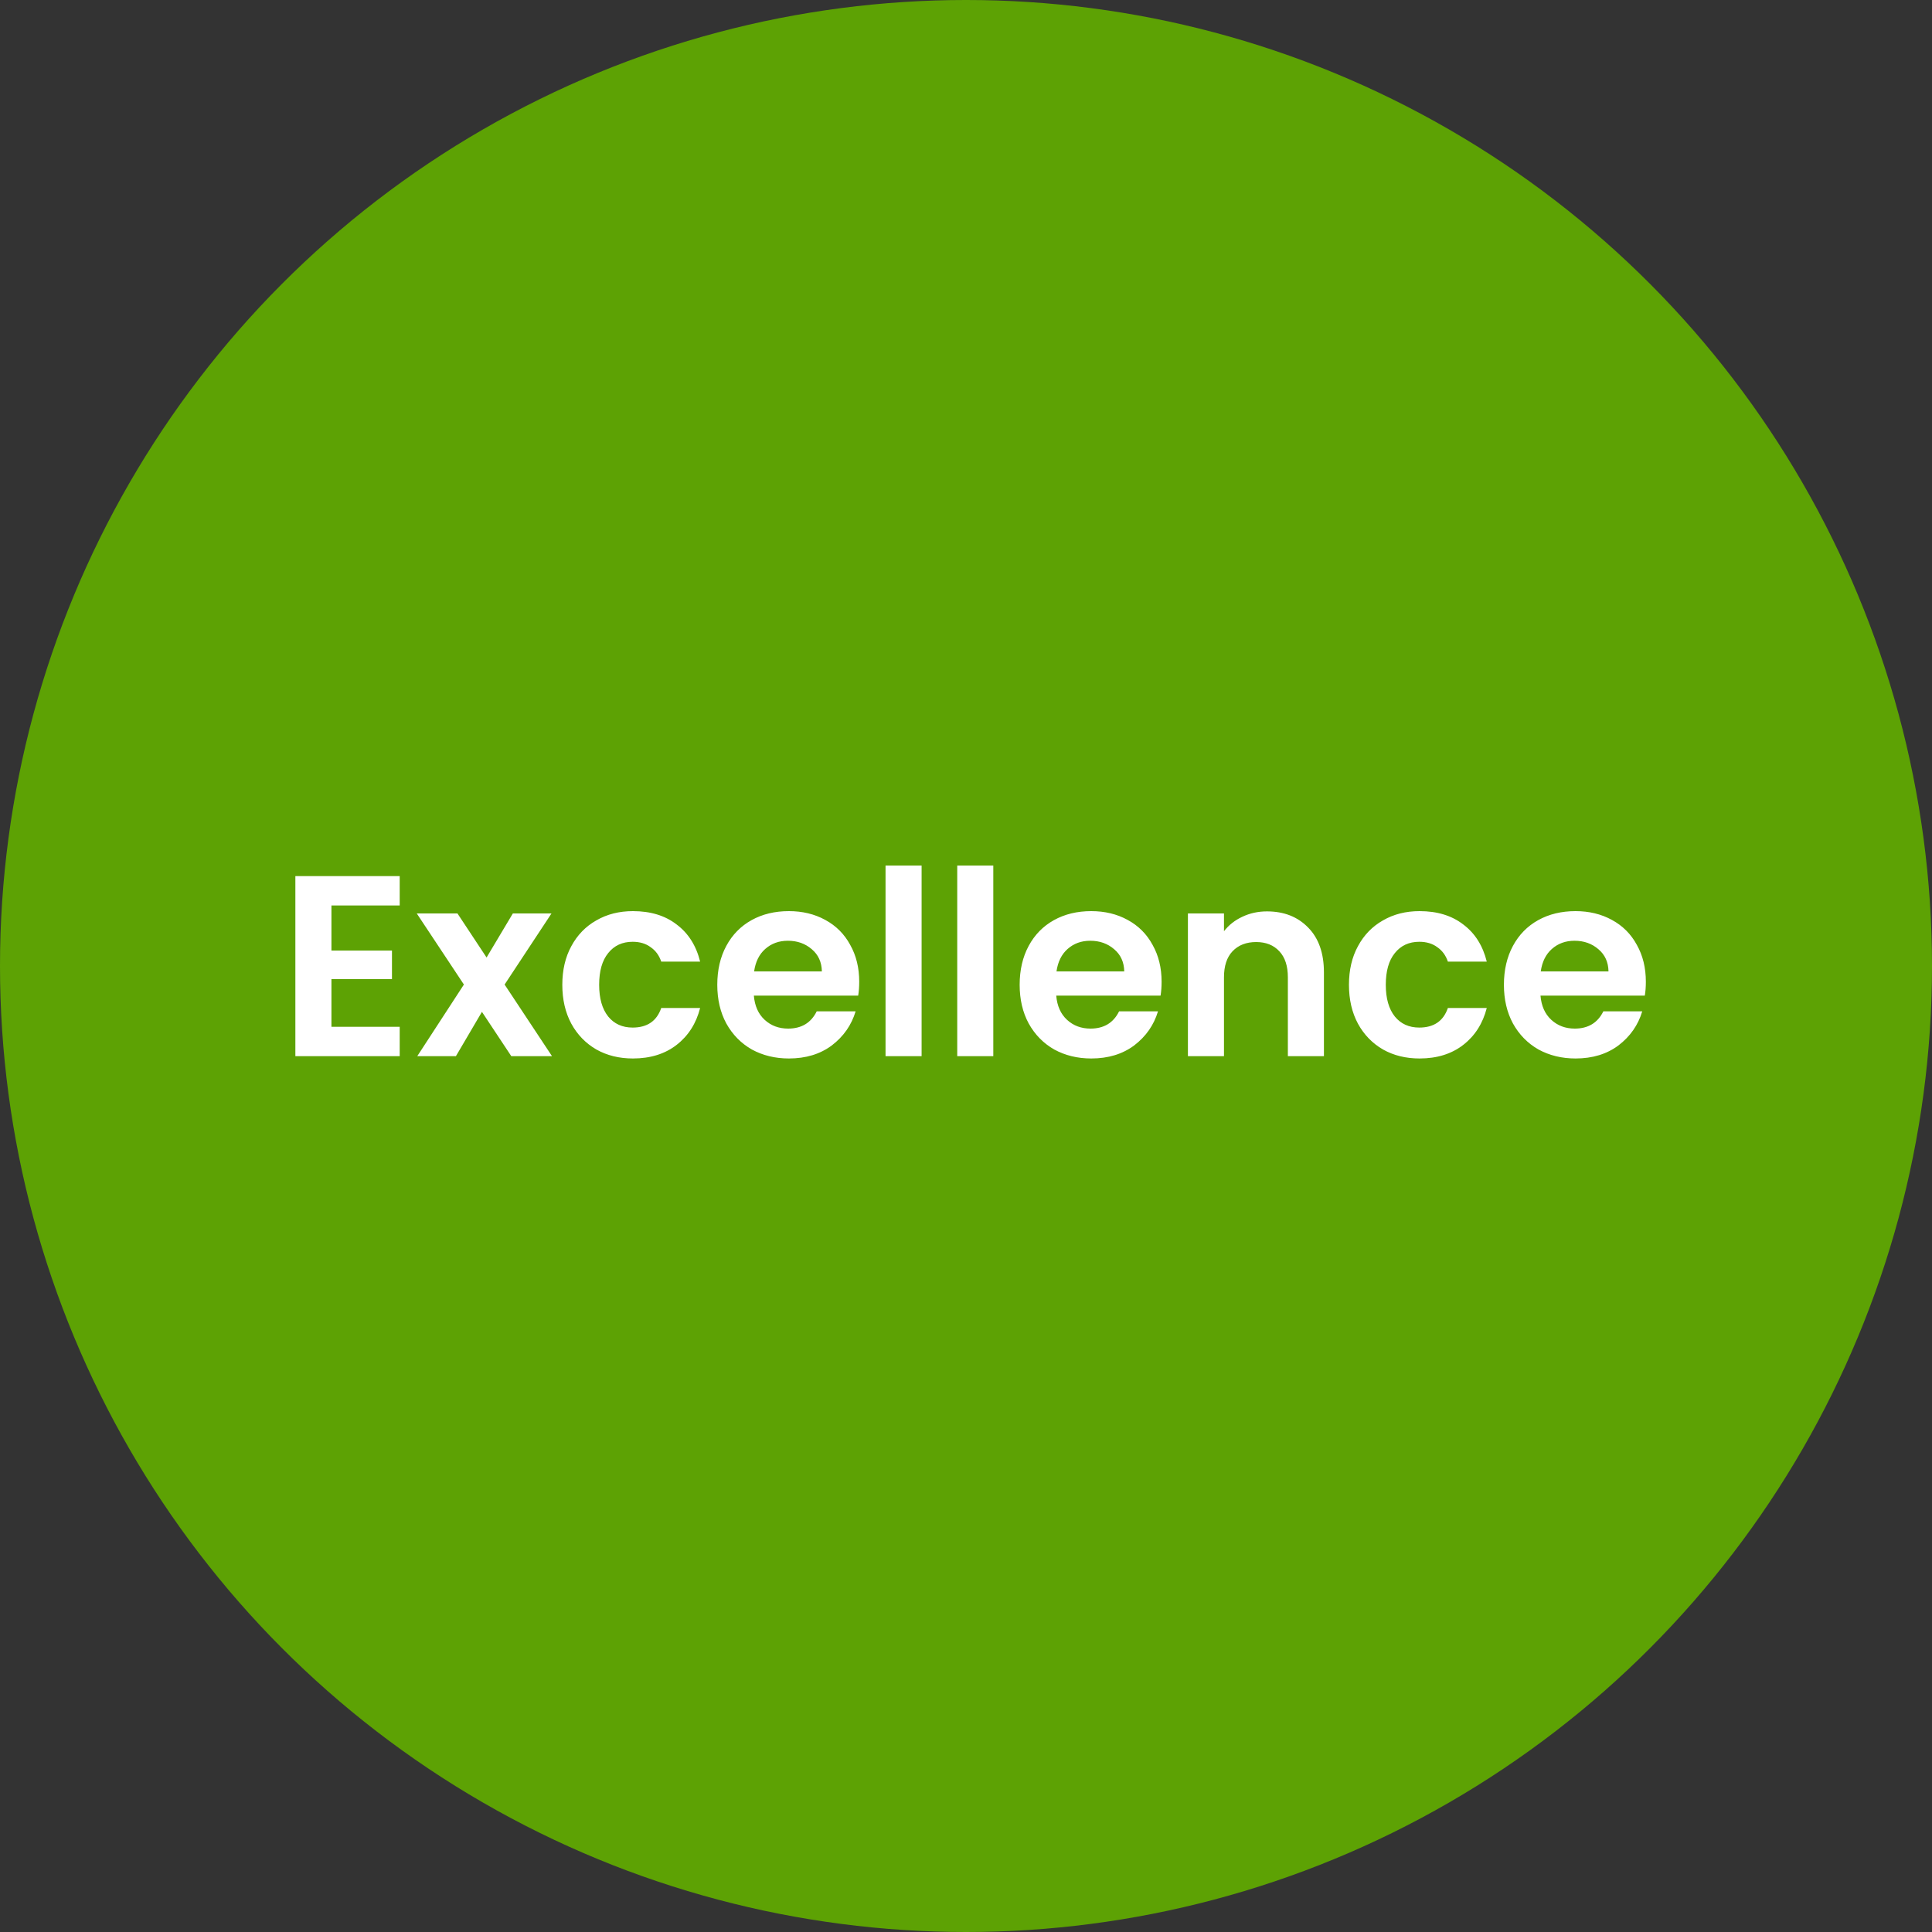
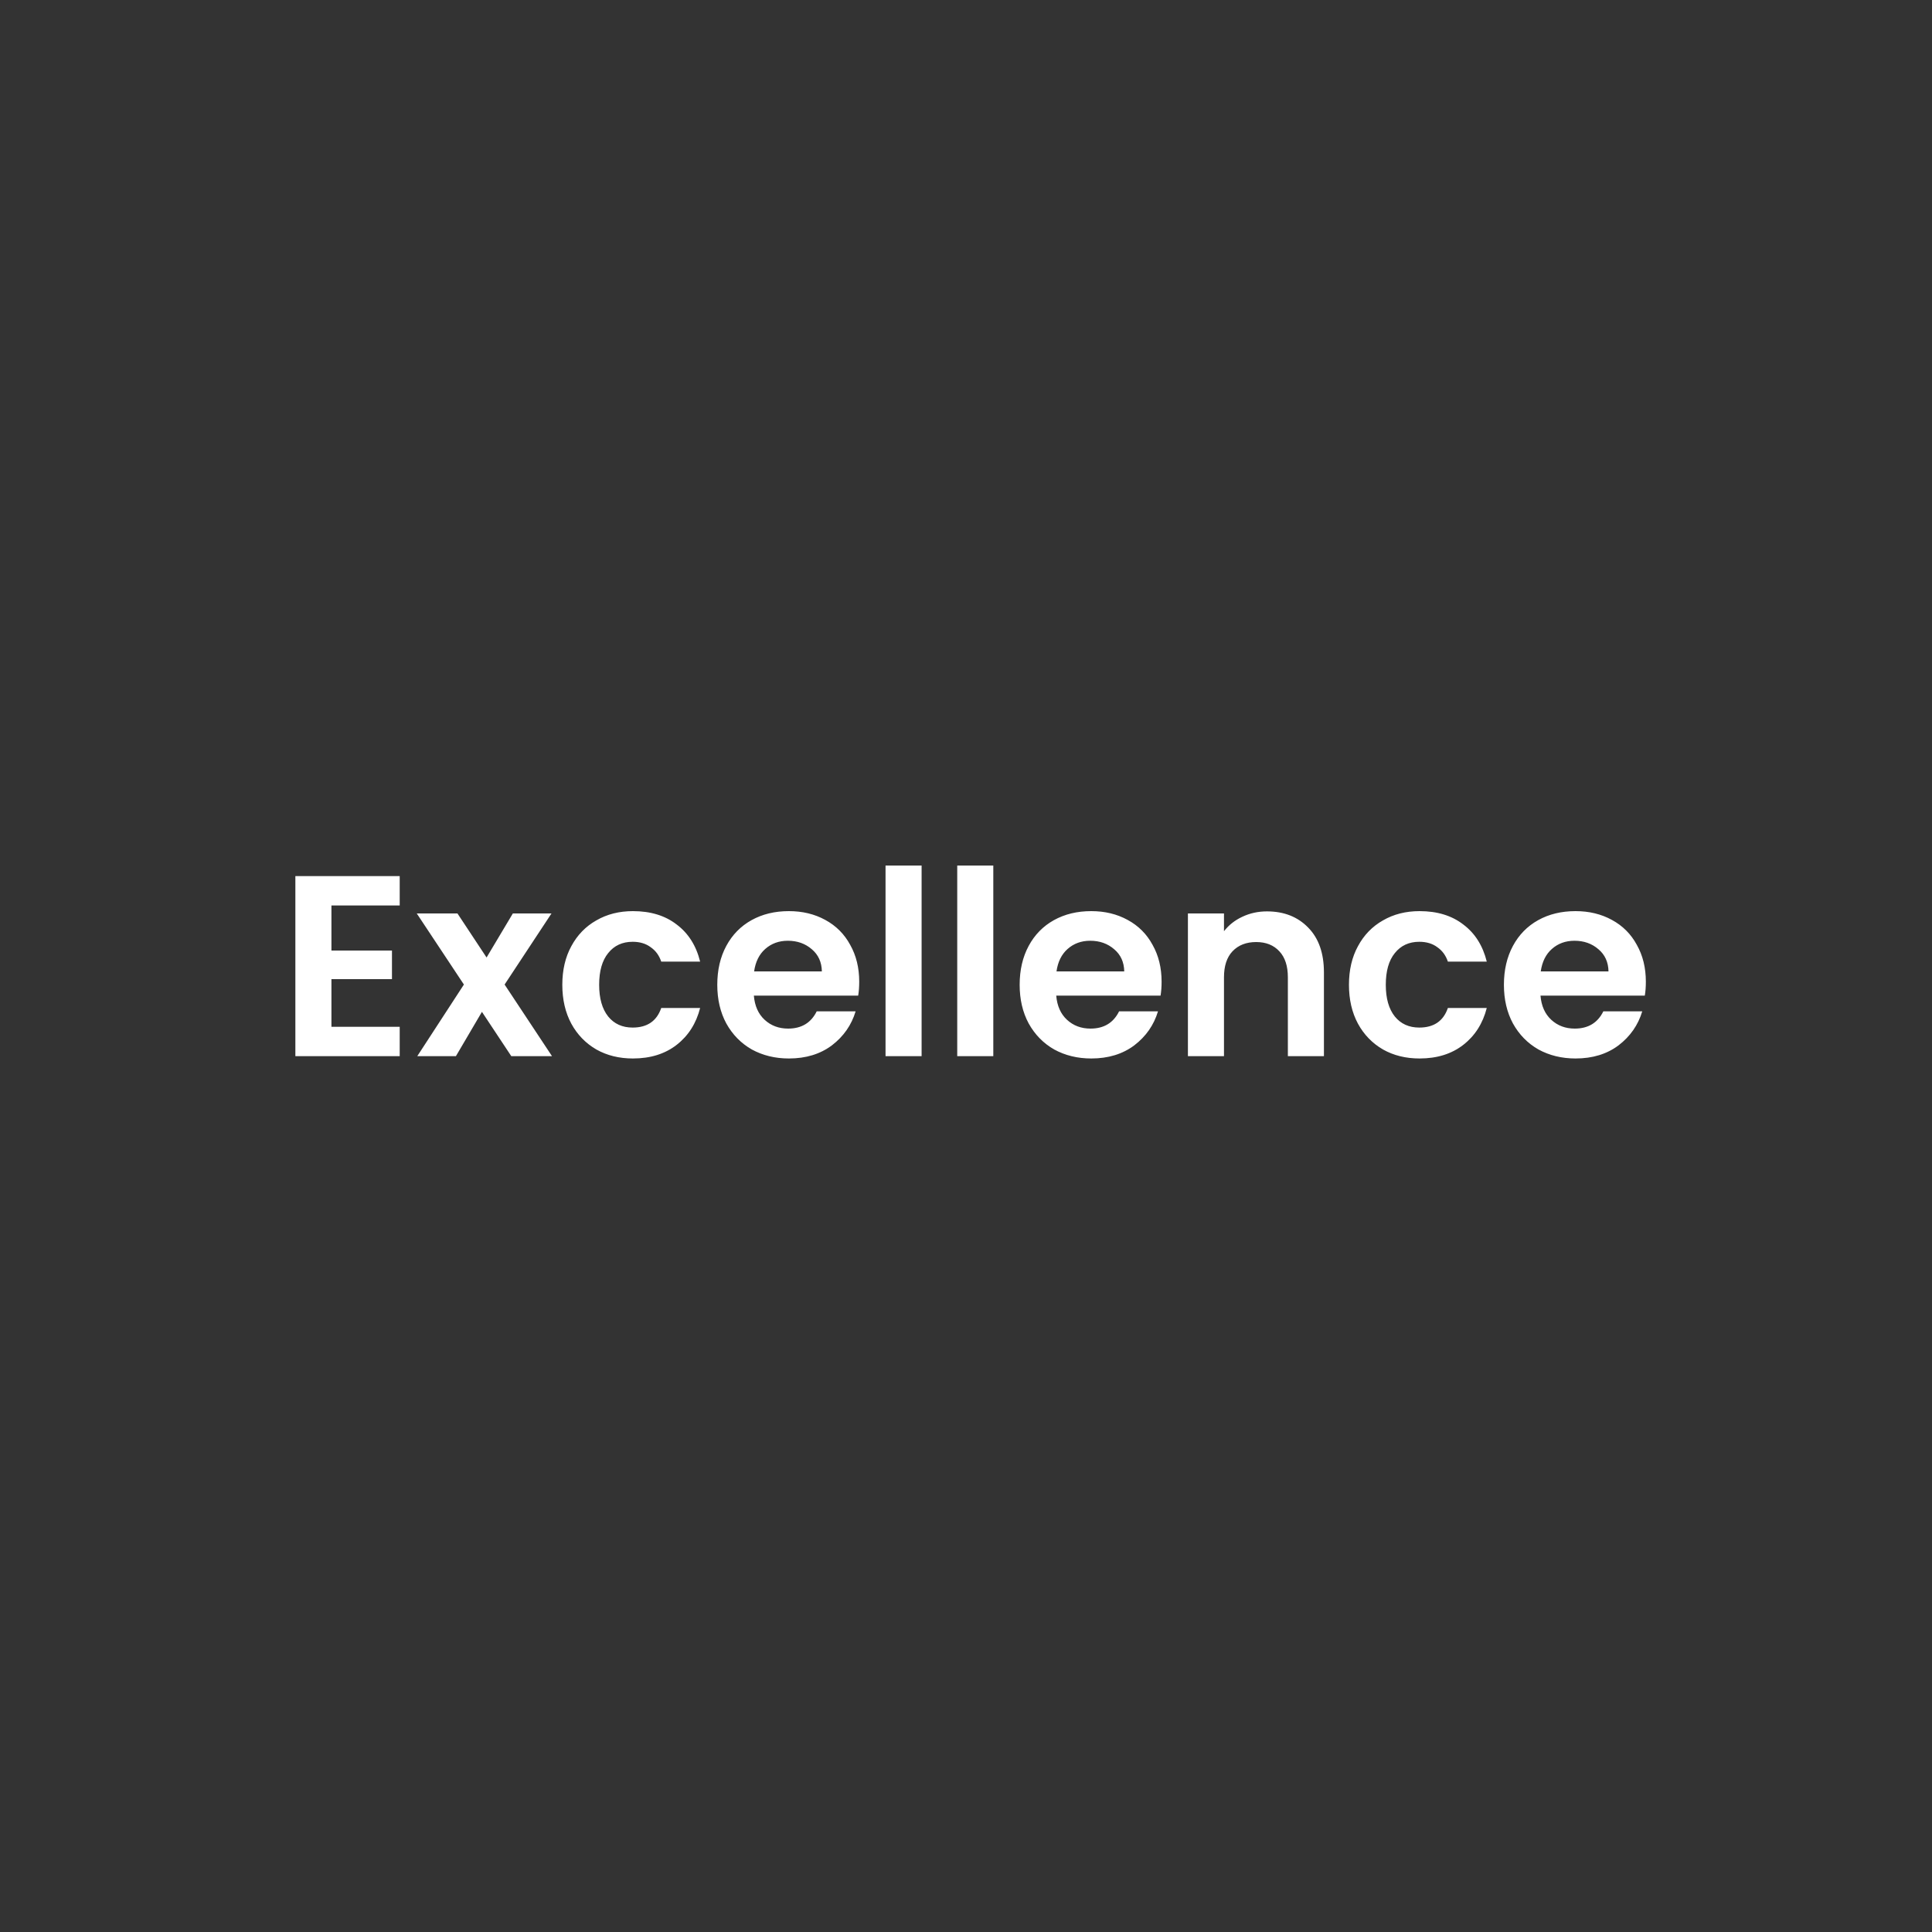
<svg xmlns="http://www.w3.org/2000/svg" width="300" height="300" viewBox="0 0 300 300" fill="none">
  <rect x="0" y="0" width="300" height="300" fill="#333333" stroke="none" />
-   <circle cx="150" cy="150" r="150" fill="#5DA204" />
  <path d="M51.465 140.6V147.6H60.865V152.04H51.465V159.44H62.066V164H45.865V136.04H62.066V140.6H51.465ZM79.394 164L74.835 157.12L70.794 164H64.794L72.034 152.88L64.715 141.84H71.034L75.555 148.68L79.635 141.84H85.635L78.355 152.88L85.715 164H79.394ZM87.316 152.92C87.316 150.627 87.783 148.627 88.716 146.92C89.649 145.187 90.943 143.853 92.596 142.92C94.249 141.96 96.143 141.48 98.276 141.48C101.023 141.48 103.289 142.173 105.076 143.56C106.889 144.92 108.103 146.84 108.716 149.32H102.676C102.356 148.36 101.809 147.613 101.036 147.08C100.289 146.52 99.356 146.24 98.236 146.24C96.636 146.24 95.369 146.827 94.436 148C93.503 149.147 93.036 150.787 93.036 152.92C93.036 155.027 93.503 156.667 94.436 157.84C95.369 158.987 96.636 159.56 98.236 159.56C100.503 159.56 101.983 158.547 102.676 156.52H108.716C108.103 158.92 106.889 160.827 105.076 162.24C103.263 163.653 100.996 164.36 98.276 164.36C96.143 164.36 94.249 163.893 92.596 162.96C90.943 162 89.649 160.667 88.716 158.96C87.783 157.227 87.316 155.213 87.316 152.92ZM133.419 152.44C133.419 153.24 133.365 153.96 133.259 154.6H117.059C117.192 156.2 117.752 157.453 118.739 158.36C119.725 159.267 120.939 159.72 122.379 159.72C124.459 159.72 125.939 158.827 126.819 157.04H132.859C132.219 159.173 130.992 160.933 129.179 162.32C127.365 163.68 125.139 164.36 122.499 164.36C120.365 164.36 118.445 163.893 116.739 162.96C115.059 162 113.739 160.653 112.779 158.92C111.845 157.187 111.379 155.187 111.379 152.92C111.379 150.627 111.845 148.613 112.779 146.88C113.712 145.147 115.019 143.813 116.699 142.88C118.379 141.947 120.312 141.48 122.499 141.48C124.605 141.48 126.485 141.933 128.139 142.84C129.819 143.747 131.112 145.04 132.019 146.72C132.952 148.373 133.419 150.28 133.419 152.44ZM127.619 150.84C127.592 149.4 127.072 148.253 126.059 147.4C125.045 146.52 123.805 146.08 122.339 146.08C120.952 146.08 119.779 146.507 118.819 147.36C117.885 148.187 117.312 149.347 117.099 150.84H127.619ZM143.106 134.4V164H137.506V134.4H143.106ZM154.239 134.4V164H148.639V134.4H154.239ZM180.372 152.44C180.372 153.24 180.318 153.96 180.212 154.6H164.012C164.145 156.2 164.705 157.453 165.692 158.36C166.678 159.267 167.892 159.72 169.332 159.72C171.412 159.72 172.892 158.827 173.772 157.04H179.812C179.172 159.173 177.945 160.933 176.132 162.32C174.318 163.68 172.092 164.36 169.452 164.36C167.318 164.36 165.398 163.893 163.692 162.96C162.012 162 160.692 160.653 159.732 158.92C158.798 157.187 158.332 155.187 158.332 152.92C158.332 150.627 158.798 148.613 159.732 146.88C160.665 145.147 161.972 143.813 163.652 142.88C165.332 141.947 167.265 141.48 169.452 141.48C171.558 141.48 173.438 141.933 175.092 142.84C176.772 143.747 178.065 145.04 178.972 146.72C179.905 148.373 180.372 150.28 180.372 152.44ZM174.572 150.84C174.545 149.4 174.025 148.253 173.012 147.4C171.998 146.52 170.758 146.08 169.292 146.08C167.905 146.08 166.732 146.507 165.772 147.36C164.838 148.187 164.265 149.347 164.052 150.84H174.572ZM196.739 141.52C199.379 141.52 201.513 142.36 203.139 144.04C204.766 145.693 205.579 148.013 205.579 151V164H199.979V151.76C199.979 150 199.539 148.653 198.659 147.72C197.779 146.76 196.579 146.28 195.059 146.28C193.513 146.28 192.286 146.76 191.379 147.72C190.499 148.653 190.059 150 190.059 151.76V164H184.459V141.84H190.059V144.6C190.806 143.64 191.753 142.893 192.899 142.36C194.073 141.8 195.353 141.52 196.739 141.52ZM209.465 152.92C209.465 150.627 209.931 148.627 210.865 146.92C211.798 145.187 213.091 143.853 214.745 142.92C216.398 141.96 218.291 141.48 220.425 141.48C223.171 141.48 225.438 142.173 227.225 143.56C229.038 144.92 230.251 146.84 230.865 149.32H224.825C224.505 148.36 223.958 147.613 223.185 147.08C222.438 146.52 221.505 146.24 220.385 146.24C218.785 146.24 217.518 146.827 216.585 148C215.651 149.147 215.185 150.787 215.185 152.92C215.185 155.027 215.651 156.667 216.585 157.84C217.518 158.987 218.785 159.56 220.385 159.56C222.651 159.56 224.131 158.547 224.825 156.52H230.865C230.251 158.92 229.038 160.827 227.225 162.24C225.411 163.653 223.145 164.36 220.425 164.36C218.291 164.36 216.398 163.893 214.745 162.96C213.091 162 211.798 160.667 210.865 158.96C209.931 157.227 209.465 155.213 209.465 152.92ZM255.567 152.44C255.567 153.24 255.514 153.96 255.407 154.6H239.207C239.34 156.2 239.9 157.453 240.887 158.36C241.874 159.267 243.087 159.72 244.527 159.72C246.607 159.72 248.087 158.827 248.967 157.04H255.007C254.367 159.173 253.14 160.933 251.327 162.32C249.514 163.68 247.287 164.36 244.647 164.36C242.514 164.36 240.594 163.893 238.887 162.96C237.207 162 235.887 160.653 234.927 158.92C233.994 157.187 233.527 155.187 233.527 152.92C233.527 150.627 233.994 148.613 234.927 146.88C235.86 145.147 237.167 143.813 238.847 142.88C240.527 141.947 242.46 141.48 244.647 141.48C246.754 141.48 248.634 141.933 250.287 142.84C251.967 143.747 253.26 145.04 254.167 146.72C255.1 148.373 255.567 150.28 255.567 152.44ZM249.767 150.84C249.74 149.4 249.22 148.253 248.207 147.4C247.194 146.52 245.954 146.08 244.487 146.08C243.1 146.08 241.927 146.507 240.967 147.36C240.034 148.187 239.46 149.347 239.247 150.84H249.767Z" fill="white" />
</svg>